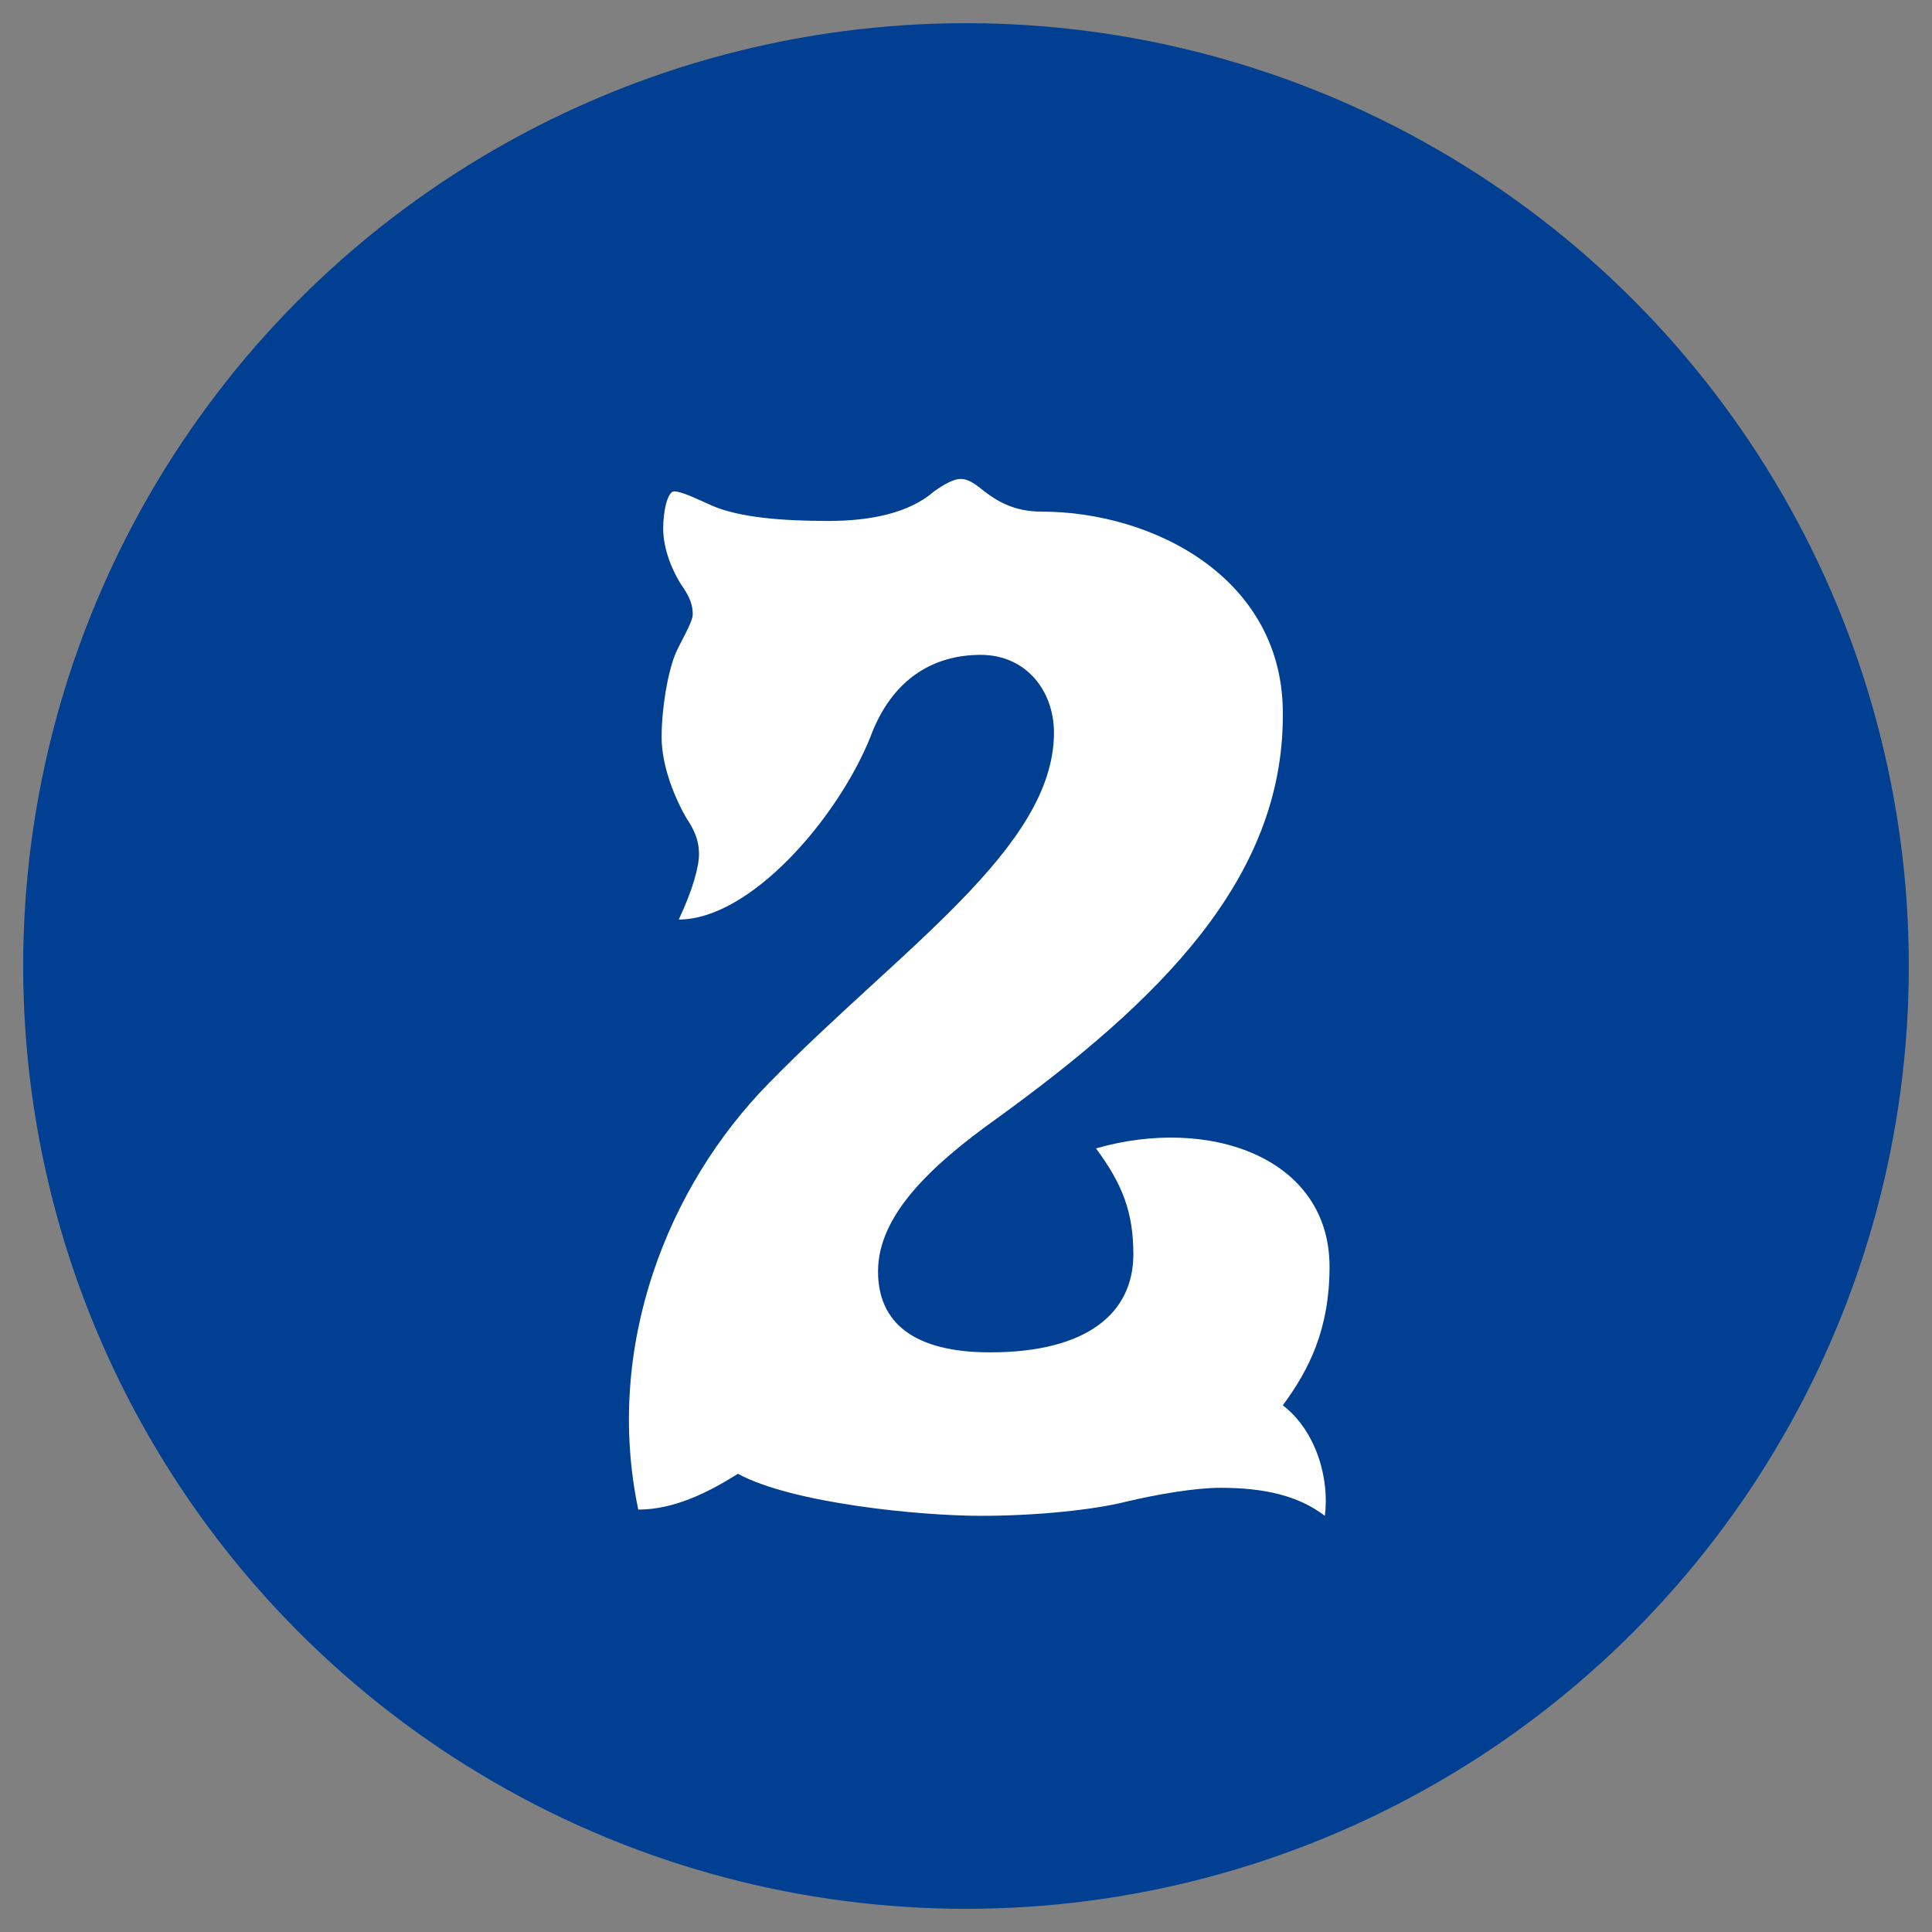
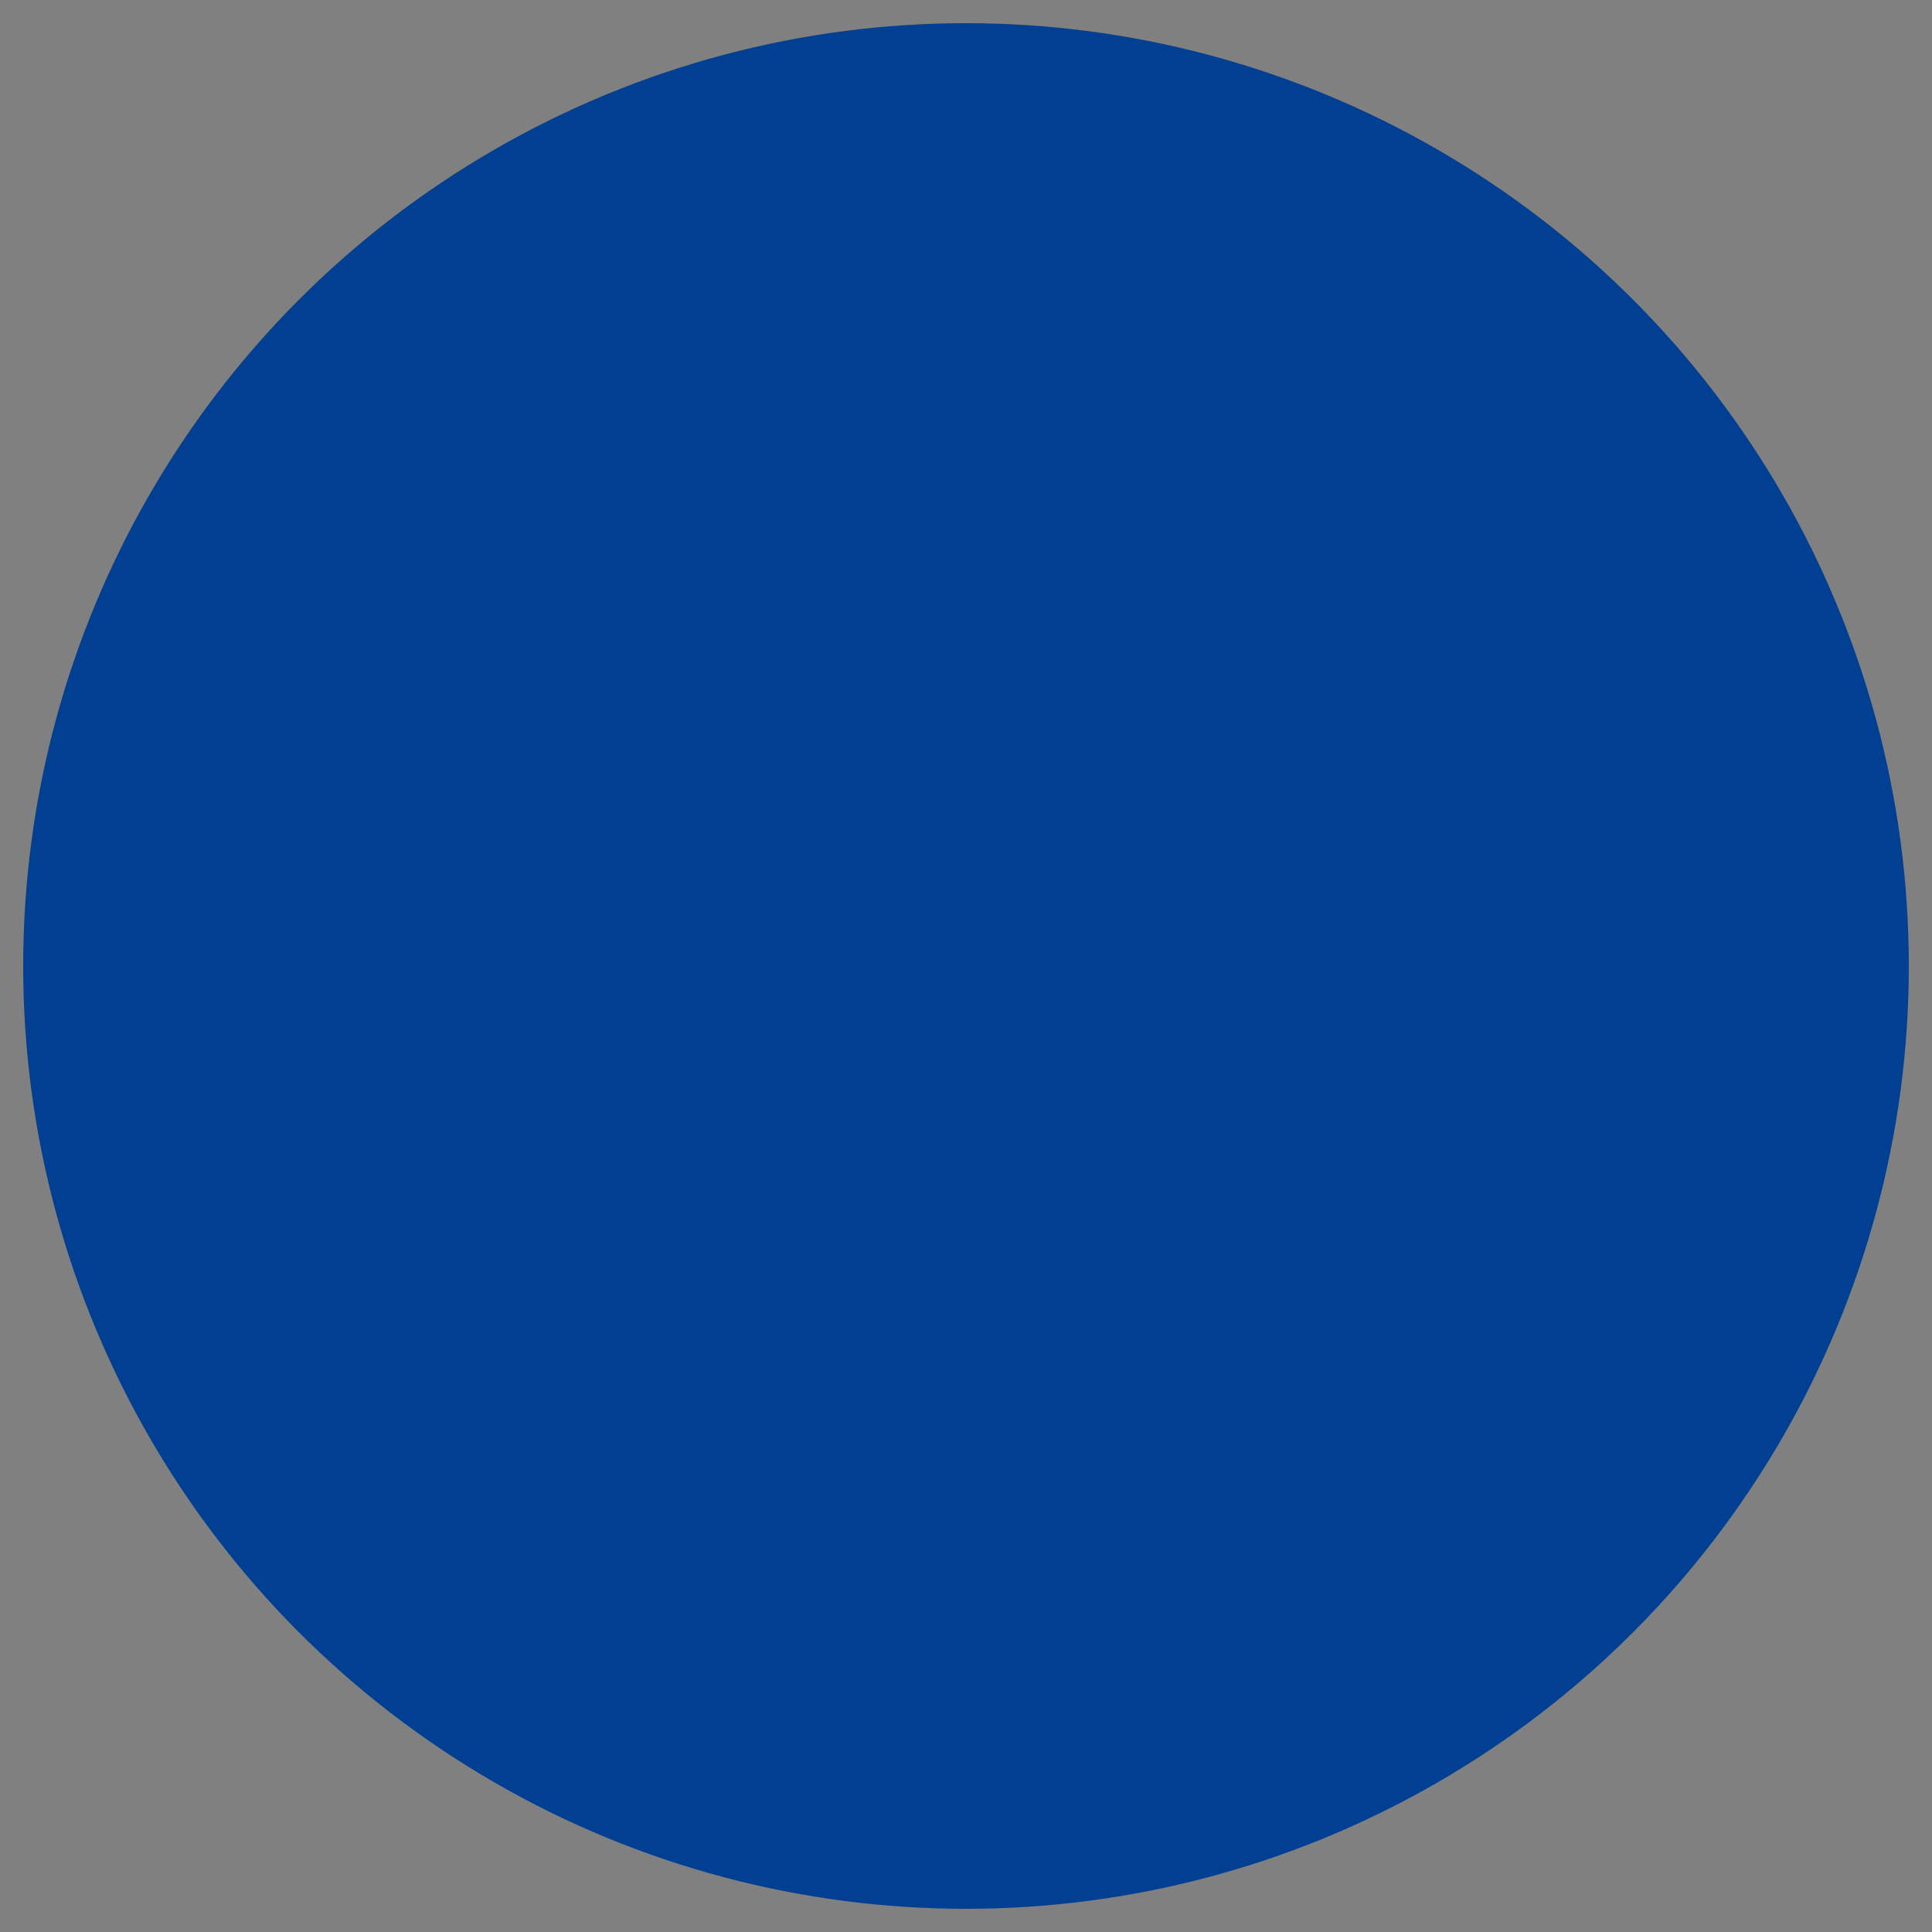
<svg xmlns="http://www.w3.org/2000/svg" id="Layer_1" version="1.1" viewBox="0 0 250 250">
  <rect x="0" y="0" width="250" height="250" fill="#808080" stroke="none" />
  <defs>
    <style>
      .st0 {
        fill: #003f91;
      }

      .st1 {
        fill: #fff;
      }
    </style>
  </defs>
  <g id="Layer_11" data-name="Layer_1">
    <circle class="st0" cx="125" cy="125" r="122" />
  </g>
-   <path class="st1" d="M87.83,118.986c1.813-3.828,2.619-6.85,2.619-8.461,0-2.015-.806-3.425-1.612-4.633-1.41-2.417-3.224-6.648-3.224-10.476s.806-8.461,1.813-10.879c.604-1.41,2.216-4.029,2.216-5.037,0-1.209-.403-2.216-1.208-3.425-1.411-2.015-2.619-5.037-2.619-7.656,0-2.417.604-4.835,1.41-4.835,1.007,0,3.022,1.007,4.835,1.813,3.626,1.612,9.469,2.015,15.11,2.015,5.439,0,10.476-1.007,13.699-3.828,1.41-1.007,2.619-1.612,3.425-1.612s1.612.403,2.82,1.41c1.813,1.411,4.029,2.821,7.656,2.821,14.505,0,31.428,8.663,31.227,26.392,0,21.153-15.916,36.868-37.069,52.178-8.461,6.044-15.311,12.491-15.311,19.743,0,6.648,4.634,10.477,14.505,10.477,12.49,0,18.534-5.037,18.534-12.692,0-5.439-1.41-9.065-4.835-13.699,14.707-4.23,30.22,1.209,30.22,15.311,0,8.059-2.619,13.297-6.044,17.931,4.432,3.425,6.044,9.67,5.439,14.304-3.425-2.619-7.857-3.626-13.498-3.626-3.224,0-8.059.806-12.289,1.812-4.029,1.008-11.282,1.813-18.736,1.813-7.857,0-24.377-1.612-31.428-5.439-3.828,2.417-8.26,4.634-12.894,4.634-4.432-21.153,3.828-41.904,16.923-55.201,16.923-17.325,36.868-30.42,36.868-45.329,0-5.439-3.626-10.073-9.469-10.073-6.044,0-11.483,3.022-14.304,10.678-4.231,10.476-15.513,23.571-24.78,23.571Z" />
</svg>